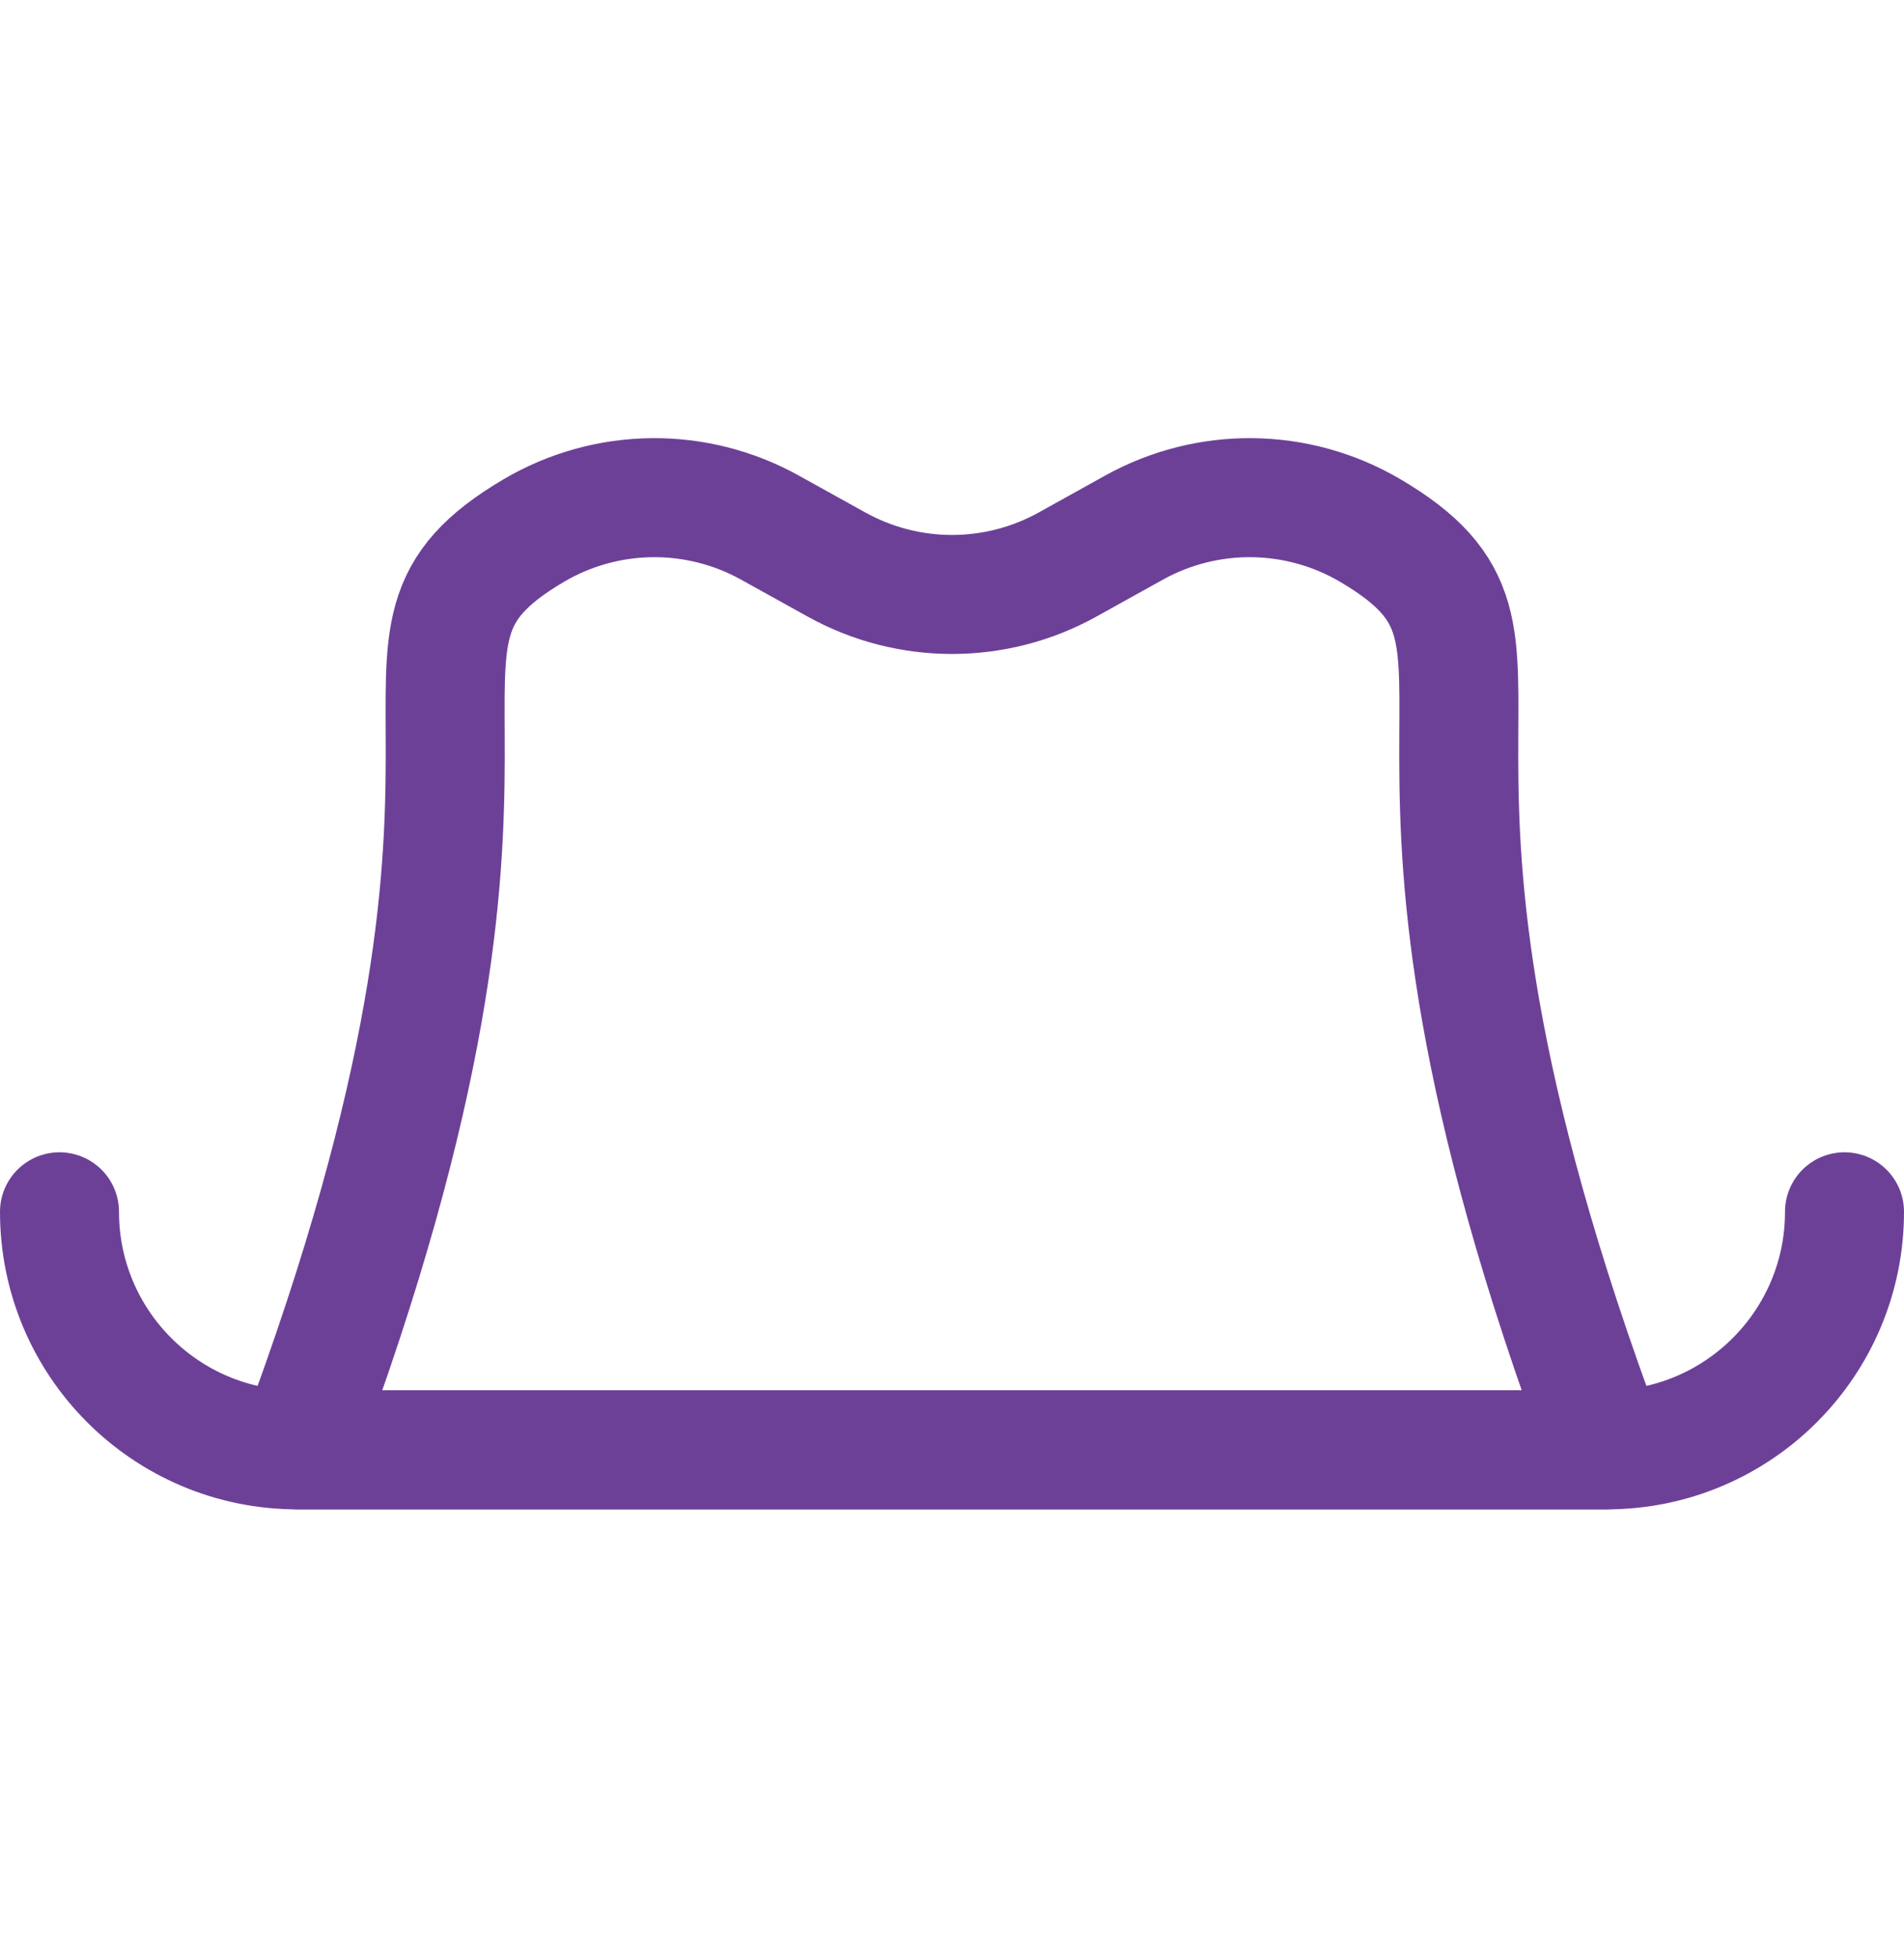
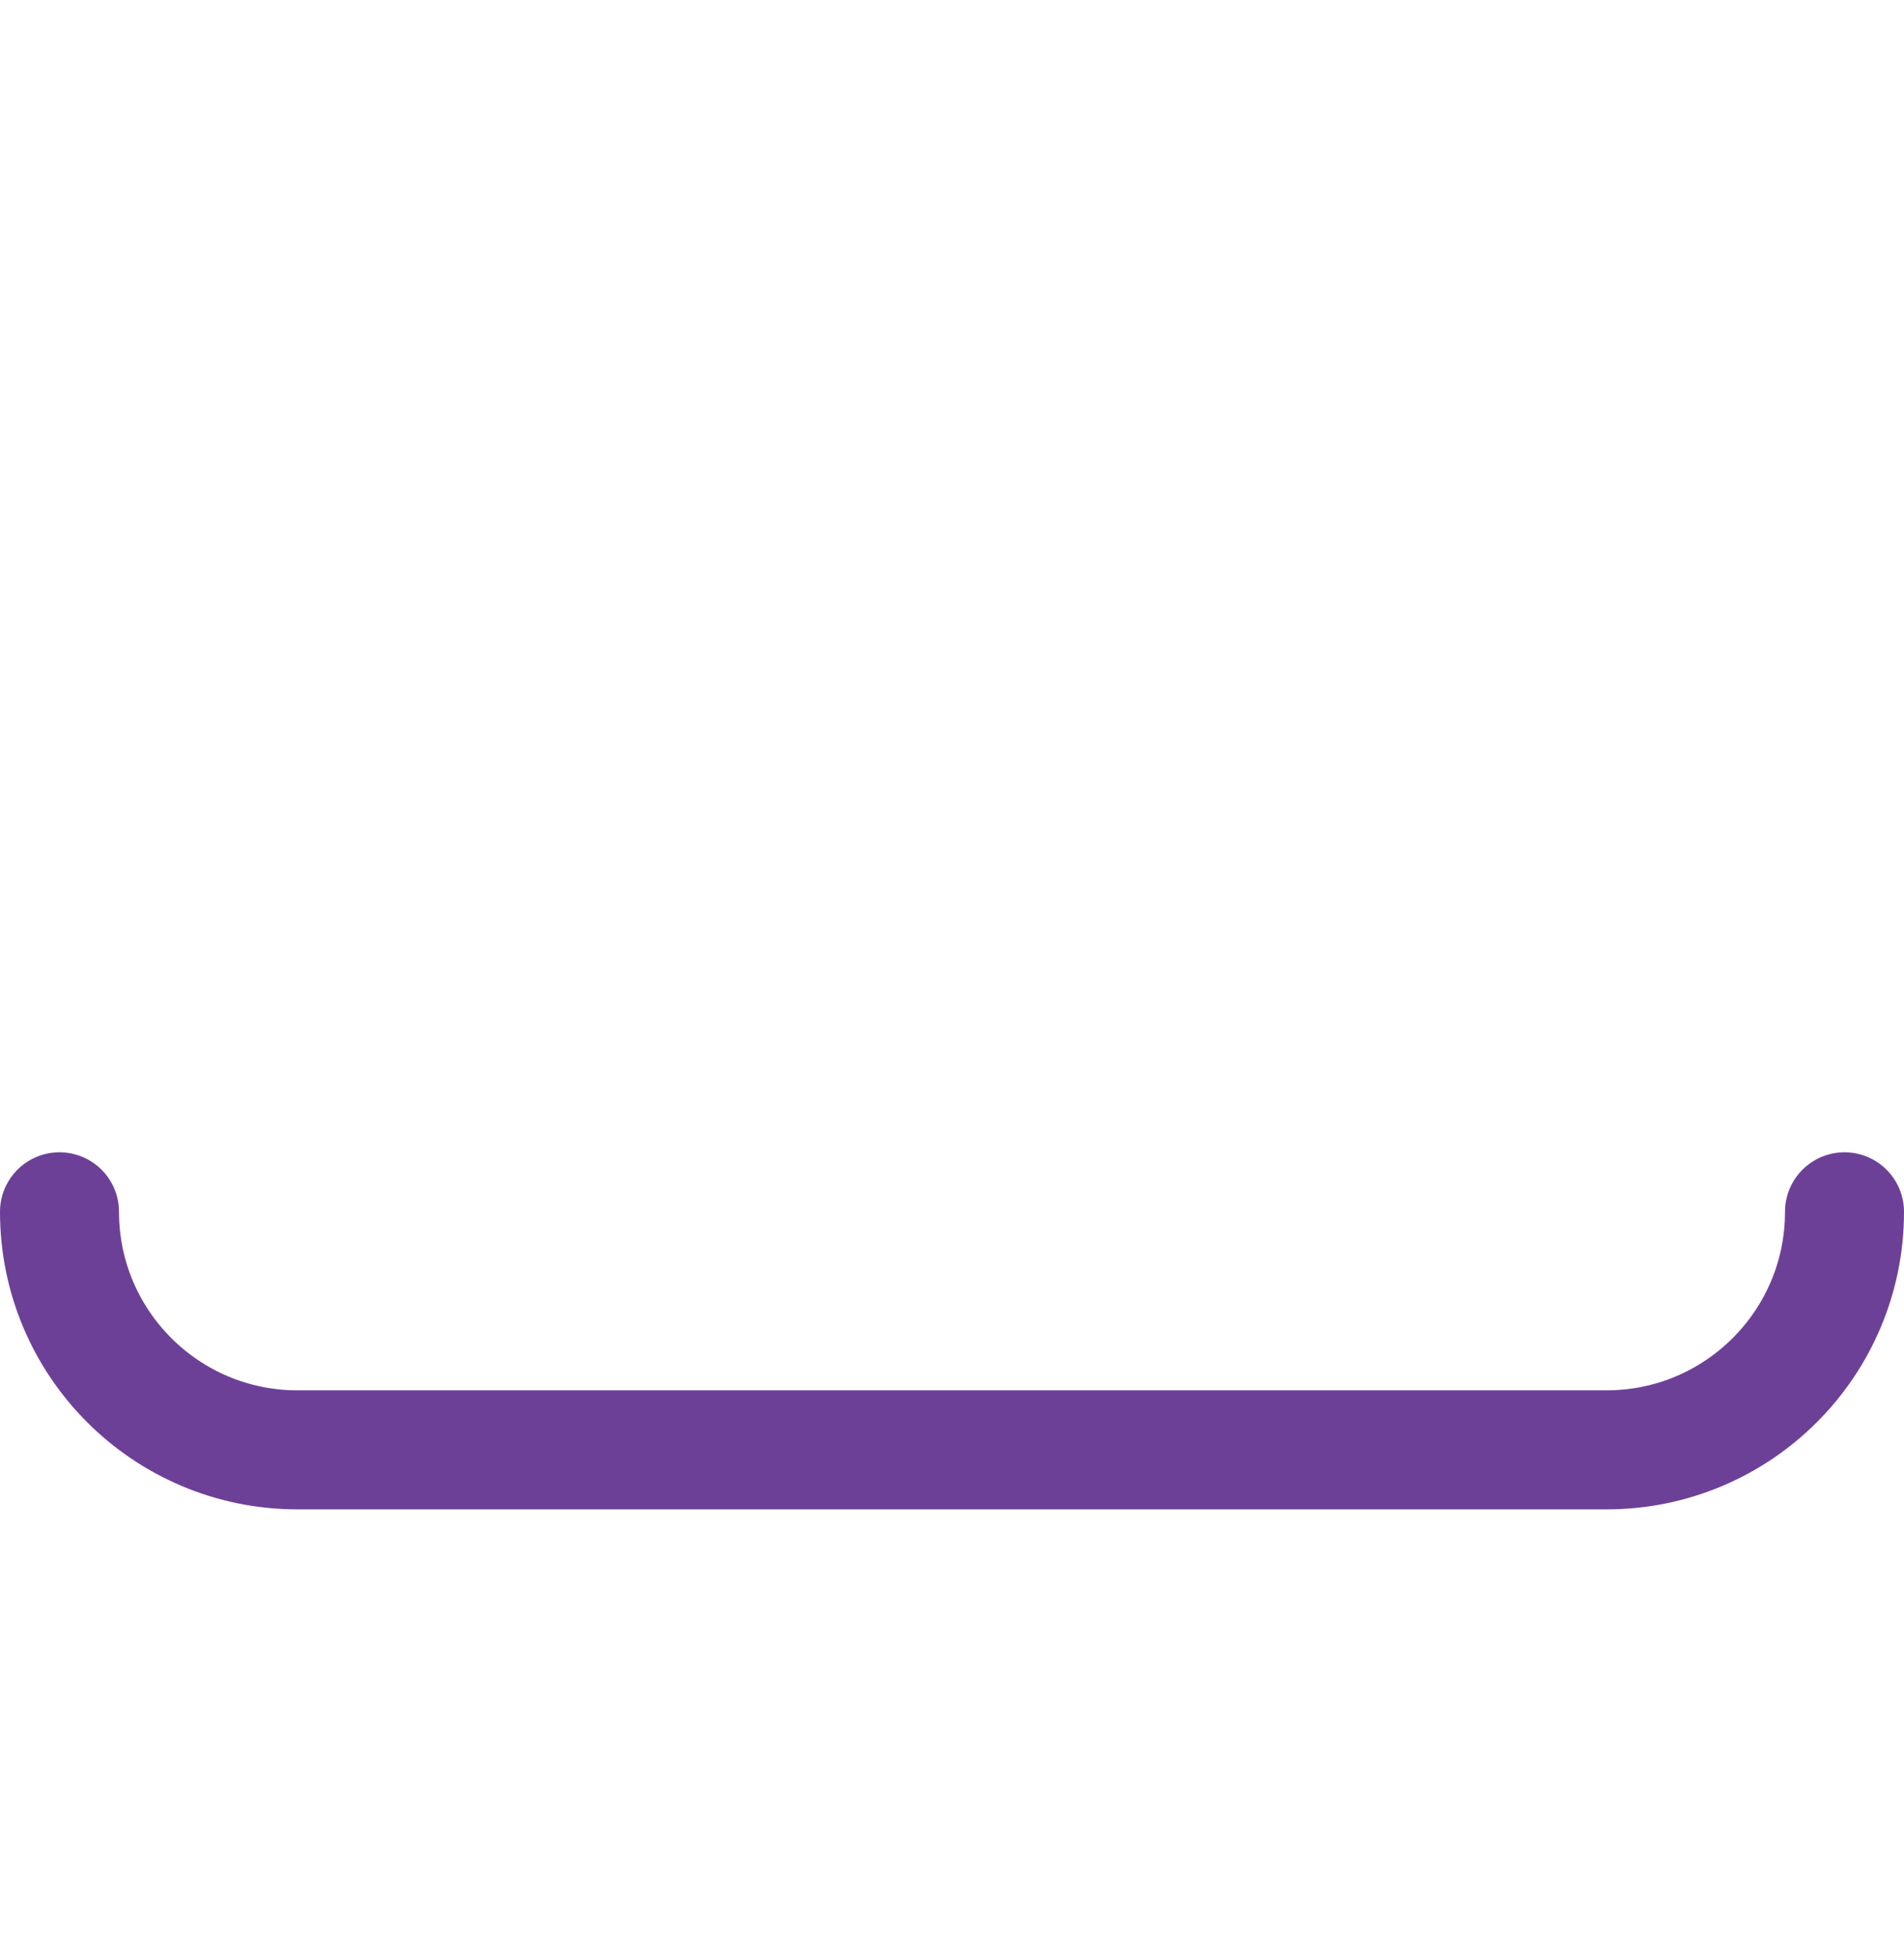
<svg xmlns="http://www.w3.org/2000/svg" width="36" height="37" viewBox="0 0 36 37" fill="none">
  <path d="M34.875 22.907C34.875 25.393 32.86 27.407 30.375 27.407H5.625C3.14 27.407 1.125 25.393 1.125 22.907" stroke="#6D4098" stroke-width="2.25" stroke-linecap="round" stroke-linejoin="round" />
-   <path fill-rule="evenodd" clip-rule="evenodd" d="M25.907 10.028C24.532 9.22 22.833 9.2 21.439 9.975L20.186 10.671C18.826 11.426 17.174 11.426 15.815 10.671L14.56 9.975C13.167 9.2 11.468 9.22 10.094 10.028C6.393 12.207 10.816 13.566 5.625 27.407H30.375C25.177 13.546 29.613 12.21 25.907 10.028Z" stroke="#6D4098" stroke-width="2.25" stroke-linecap="round" stroke-linejoin="round" />
</svg>